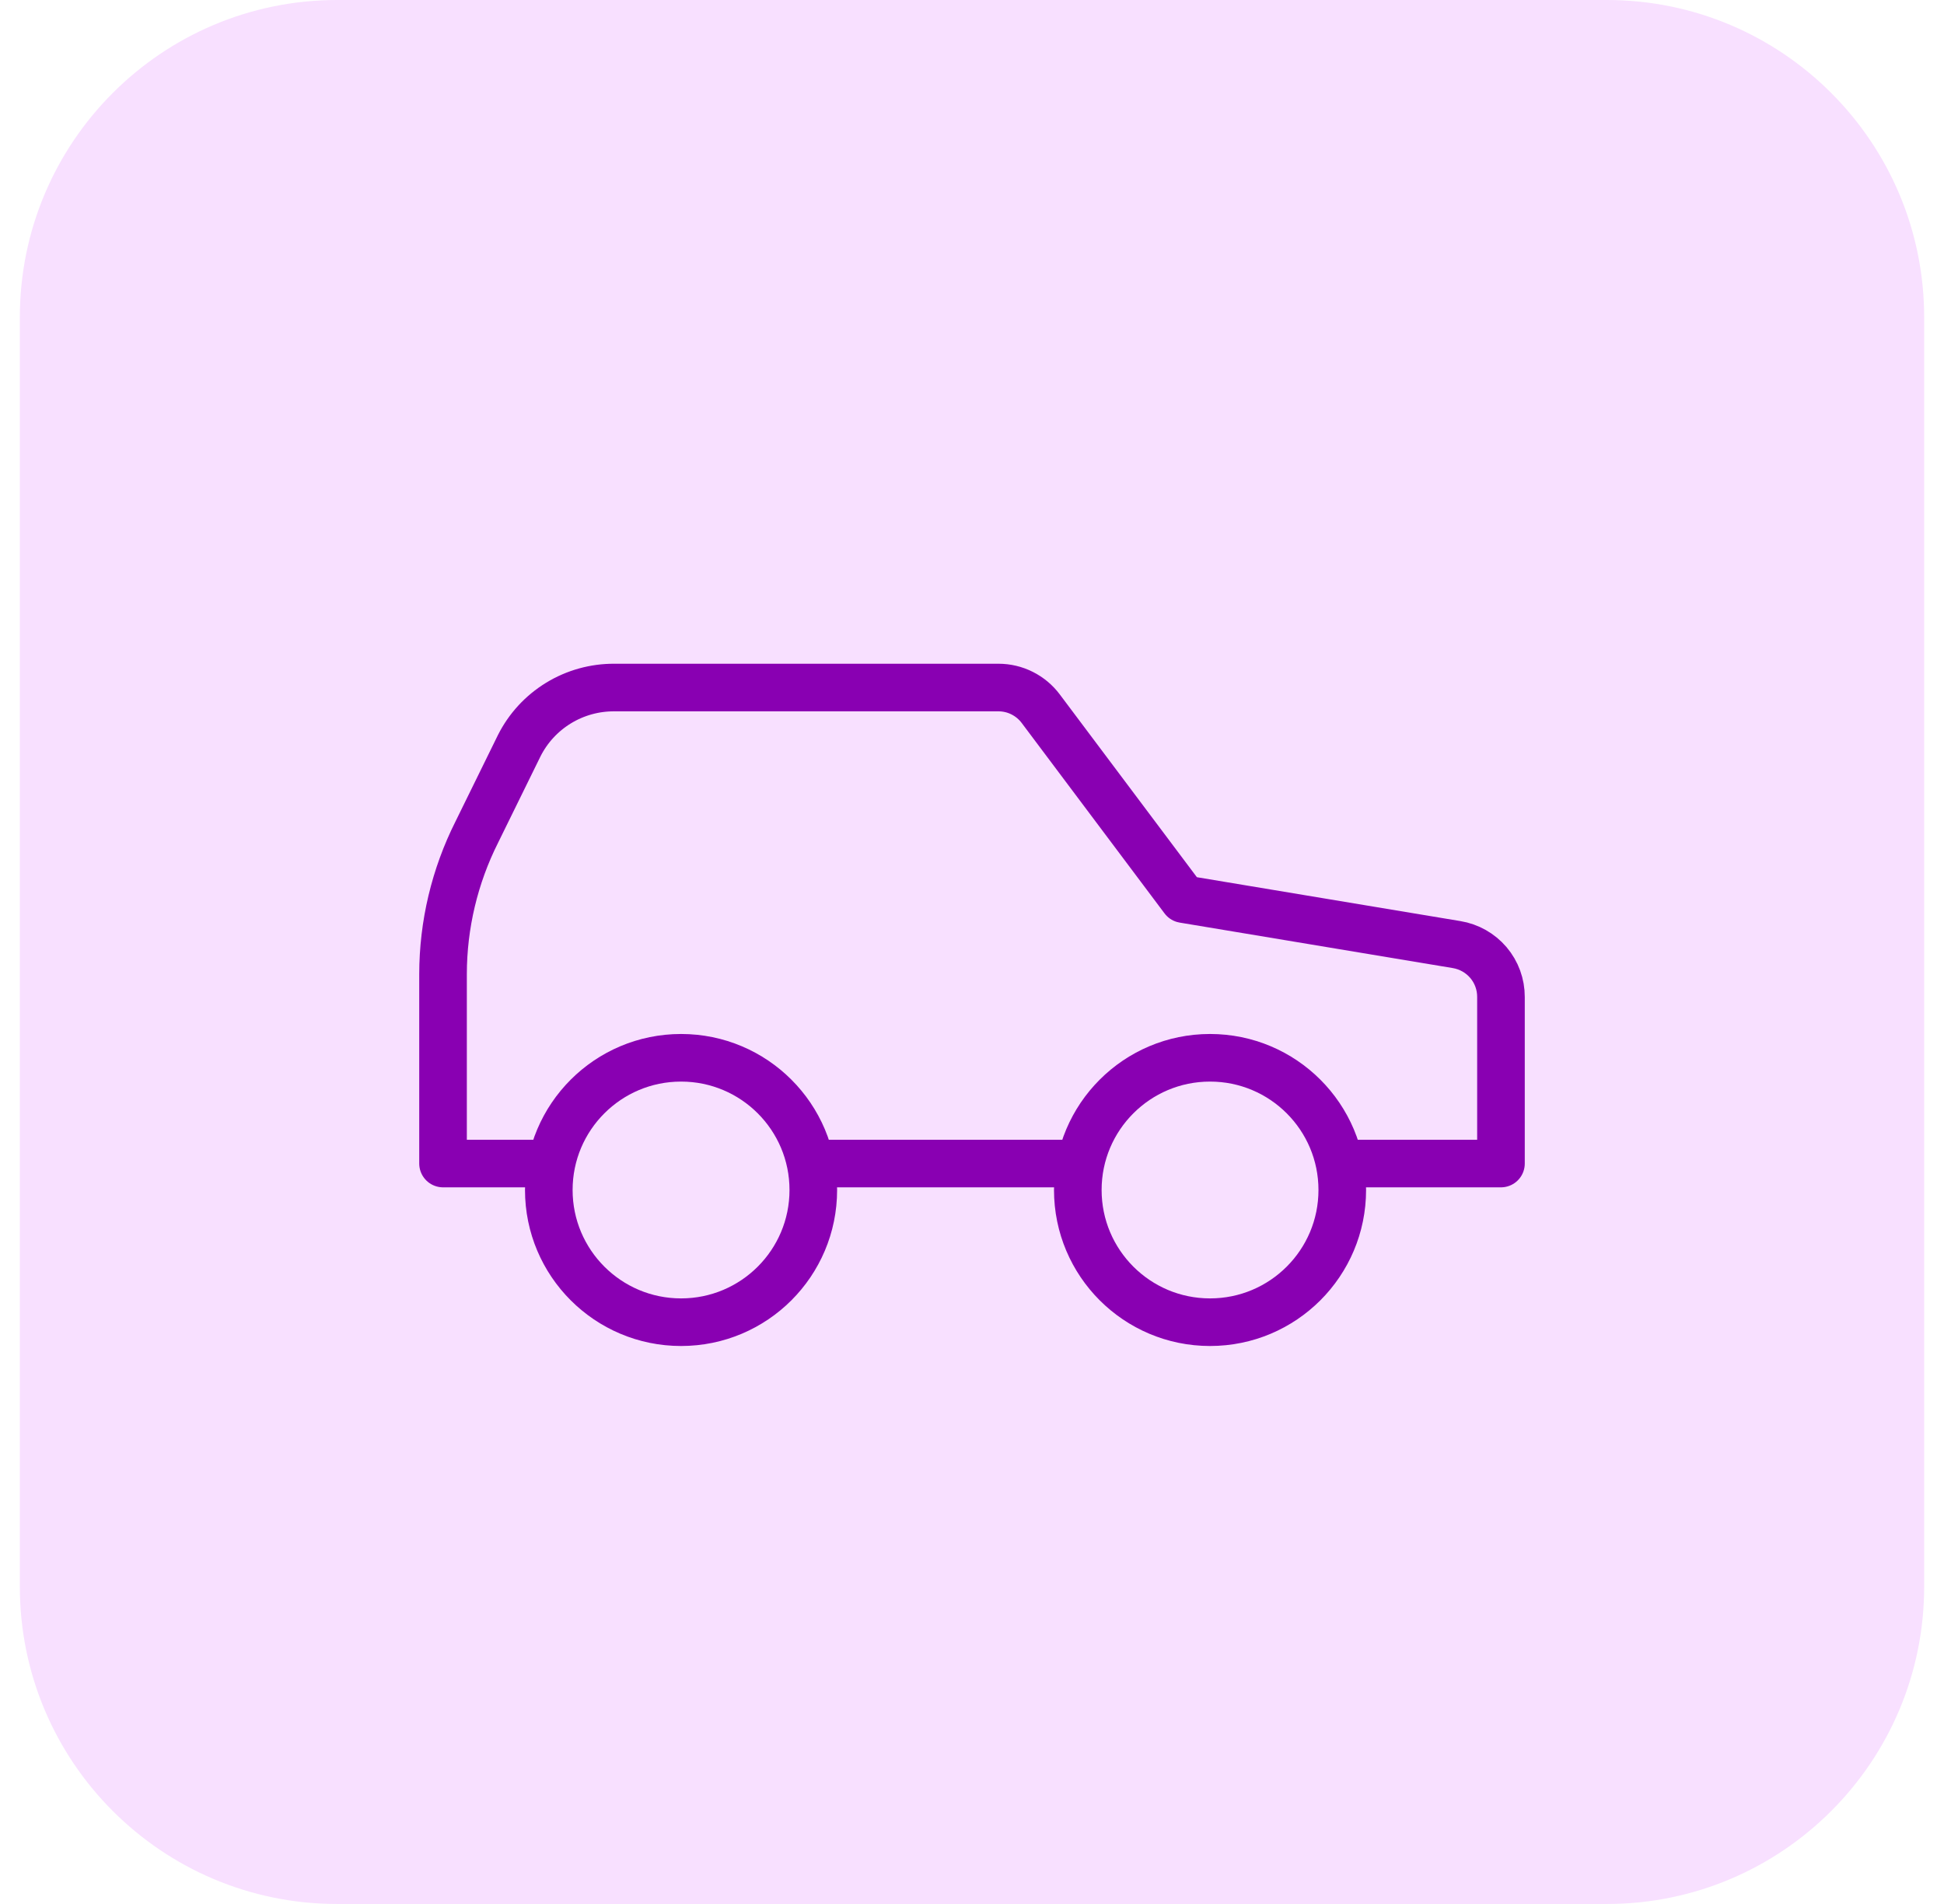
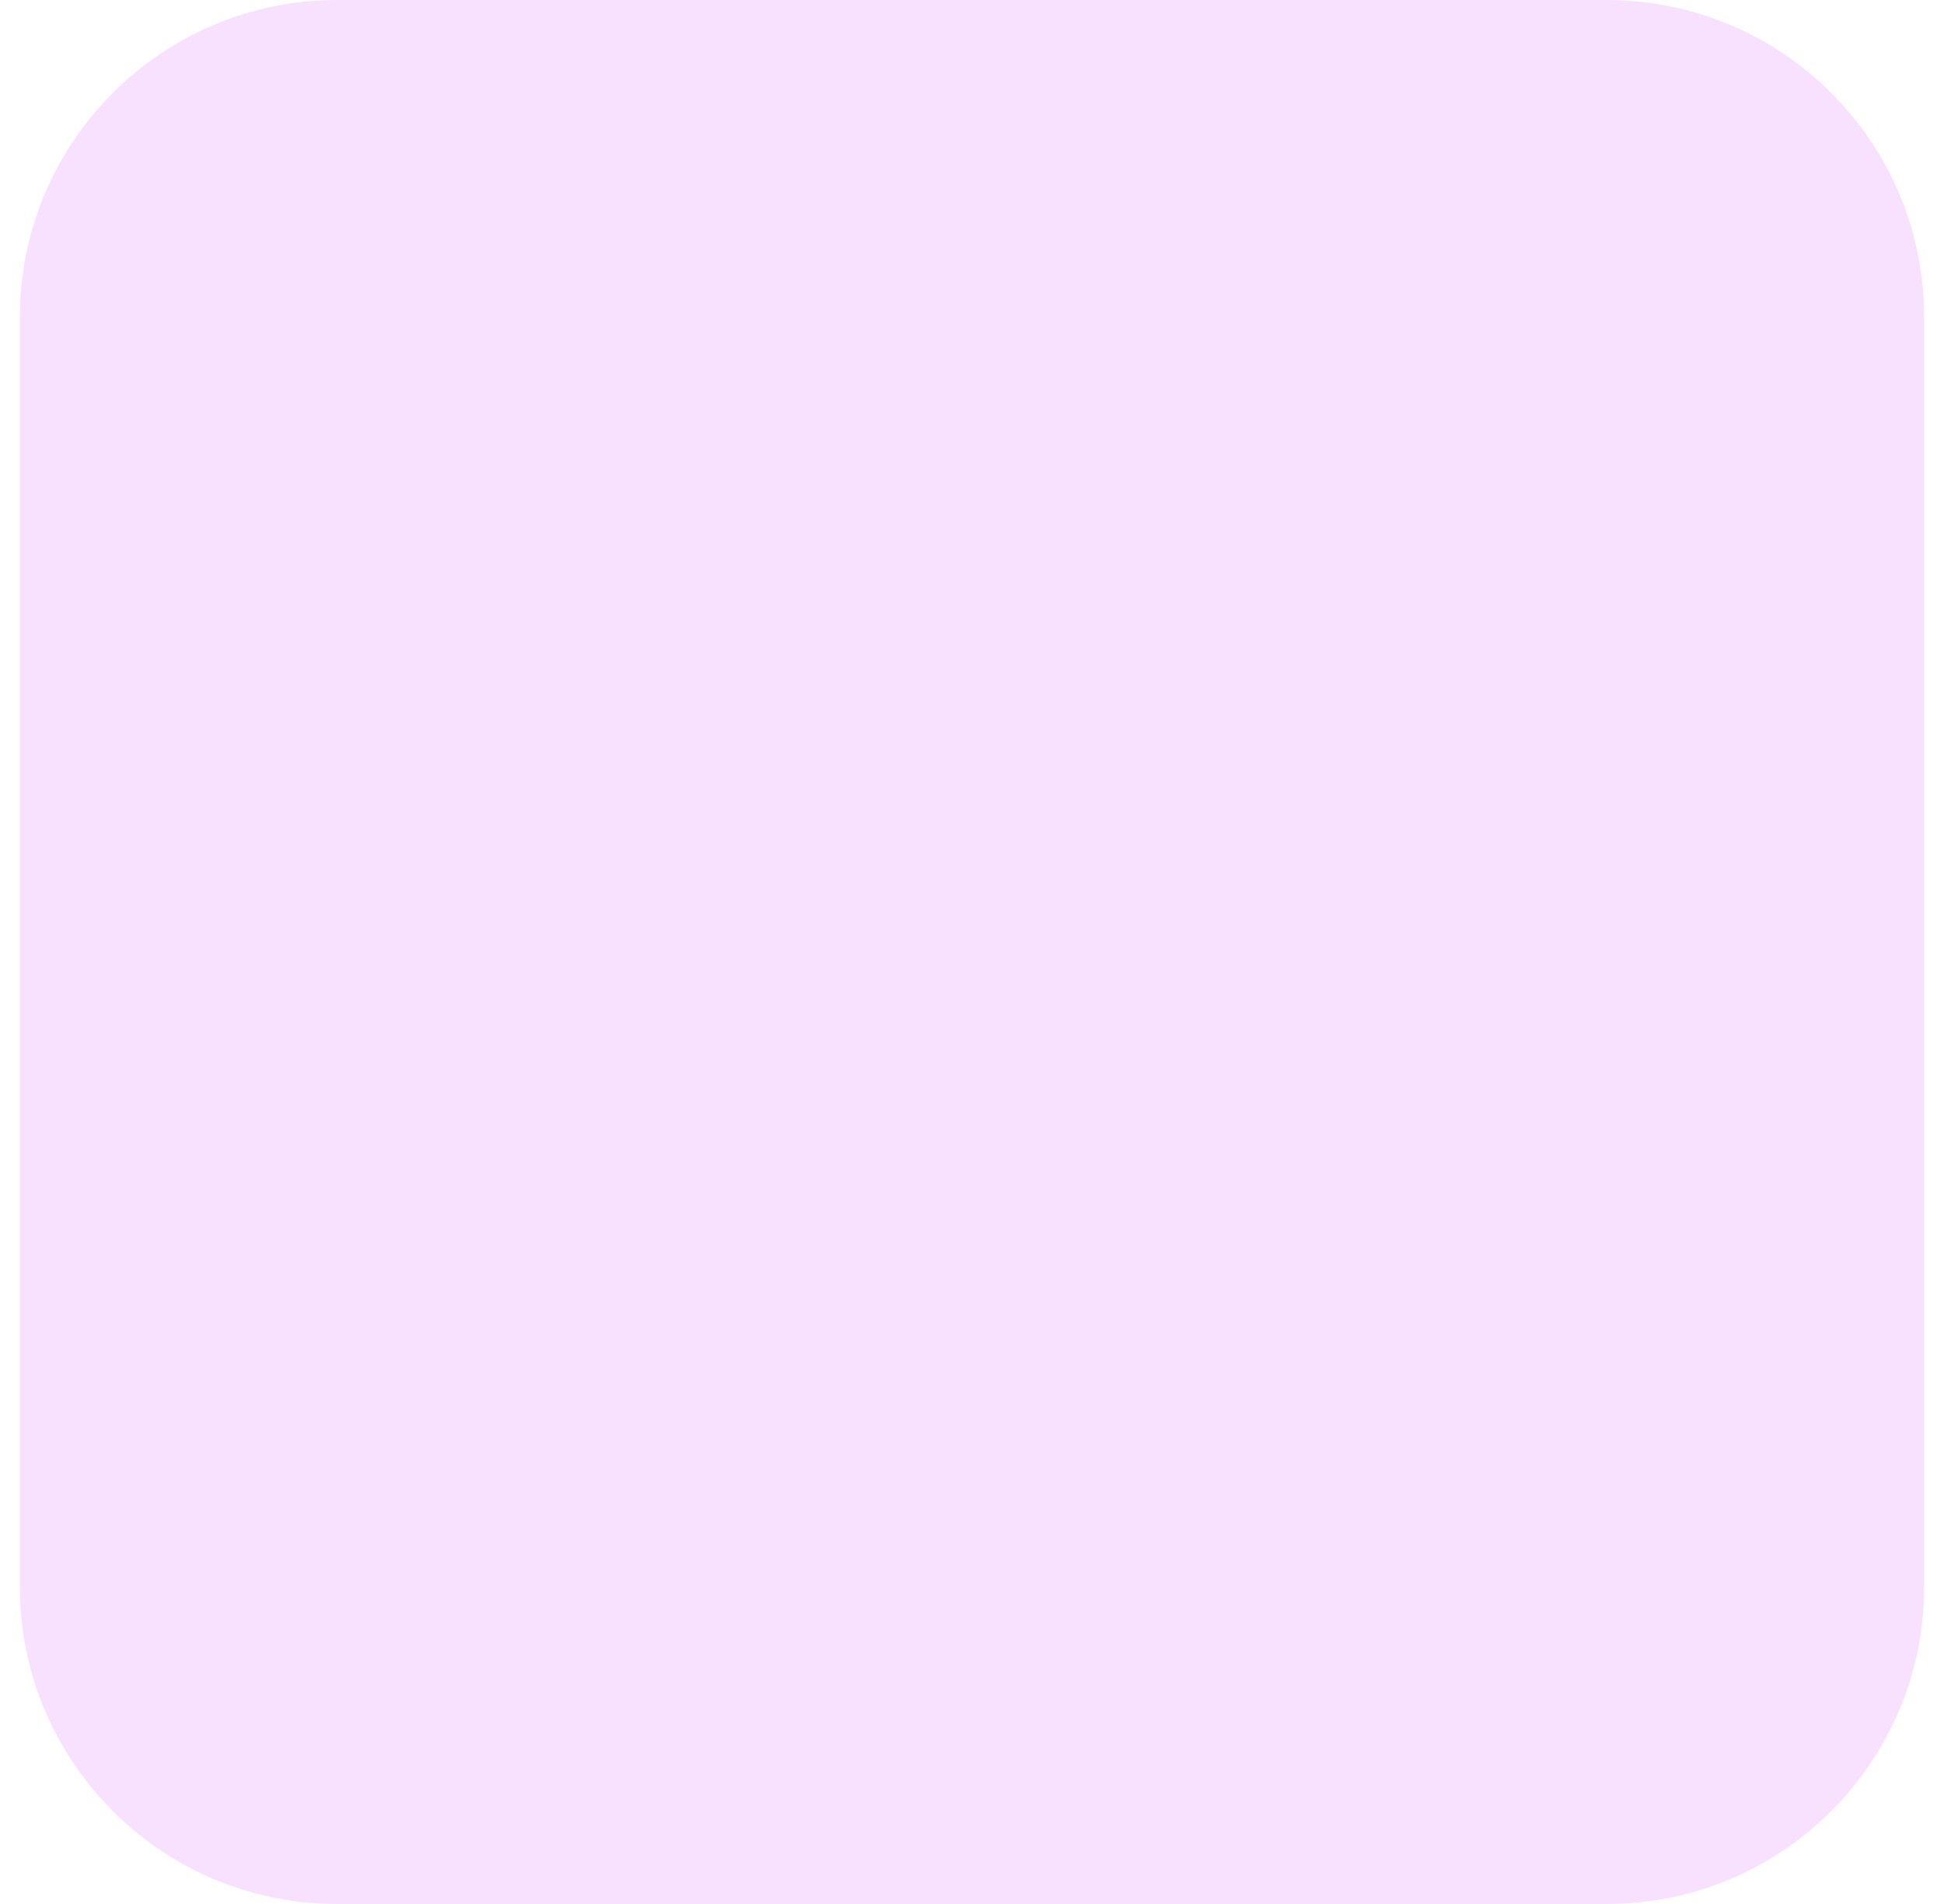
<svg xmlns="http://www.w3.org/2000/svg" fill="none" viewBox="0 0 49 48" height="48" width="49">
  <path fill="#F8E0FF" d="M0.5 8C0.5 3.582 4.082 0 8.5 0H40.5C44.918 0 48.5 3.582 48.5 8V40C48.5 44.418 44.918 48 40.5 48H8.5C4.082 48 0.5 44.418 0.5 40V8Z" />
-   <path stroke-linejoin="round" stroke-linecap="round" stroke-width="1.2" stroke="#8900B2" d="M27.167 29.333H20.5M33.833 29.333H37.833V25.133C37.834 24.816 37.722 24.509 37.517 24.267C37.311 24.025 37.026 23.864 36.713 23.813L29.833 22.667L26.233 17.867C26.109 17.701 25.948 17.567 25.763 17.474C25.578 17.381 25.374 17.333 25.167 17.333H15.487C14.99 17.33 14.502 17.465 14.078 17.724C13.653 17.984 13.31 18.356 13.087 18.8L12.02 20.973C11.46 22.086 11.168 23.314 11.167 24.56V29.333H13.833M20.5 30C20.5 31.841 19.008 33.333 17.167 33.333C15.326 33.333 13.833 31.841 13.833 30C13.833 28.159 15.326 26.667 17.167 26.667C19.008 26.667 20.5 28.159 20.5 30ZM33.833 30C33.833 31.841 32.341 33.333 30.5 33.333C28.659 33.333 27.167 31.841 27.167 30C27.167 28.159 28.659 26.667 30.5 26.667C32.341 26.667 33.833 28.159 33.833 30Z" />
</svg>